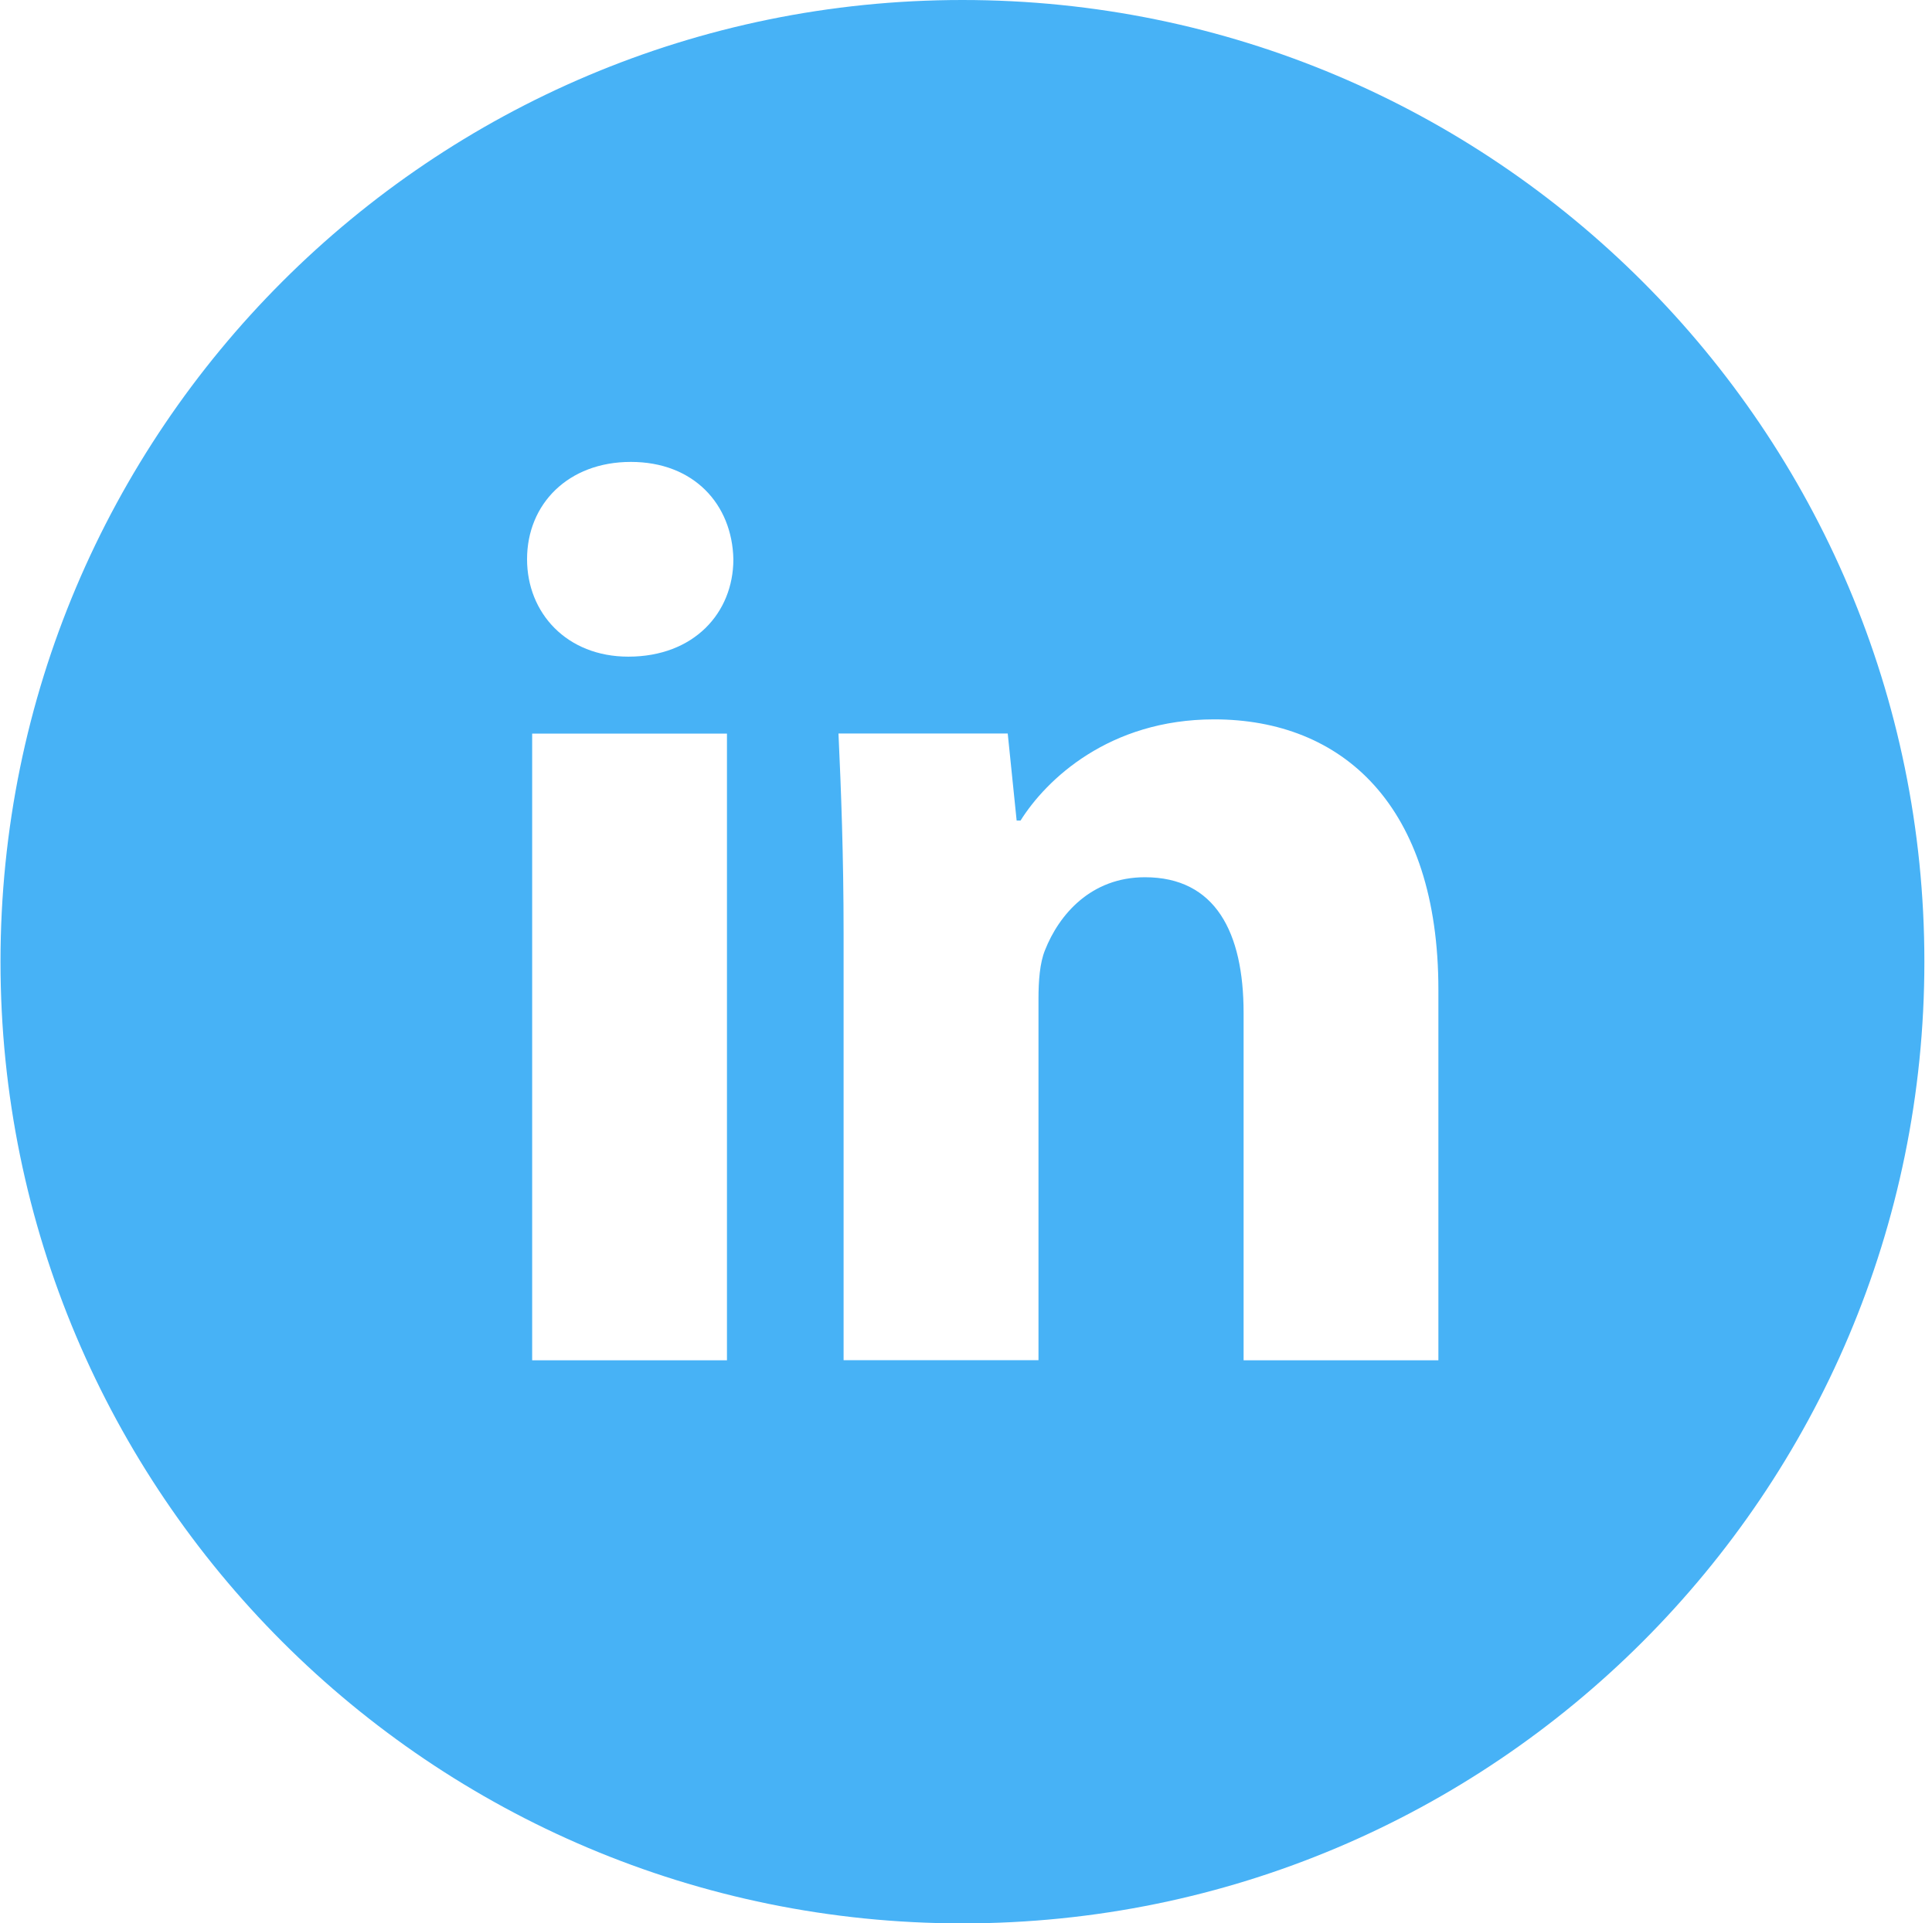
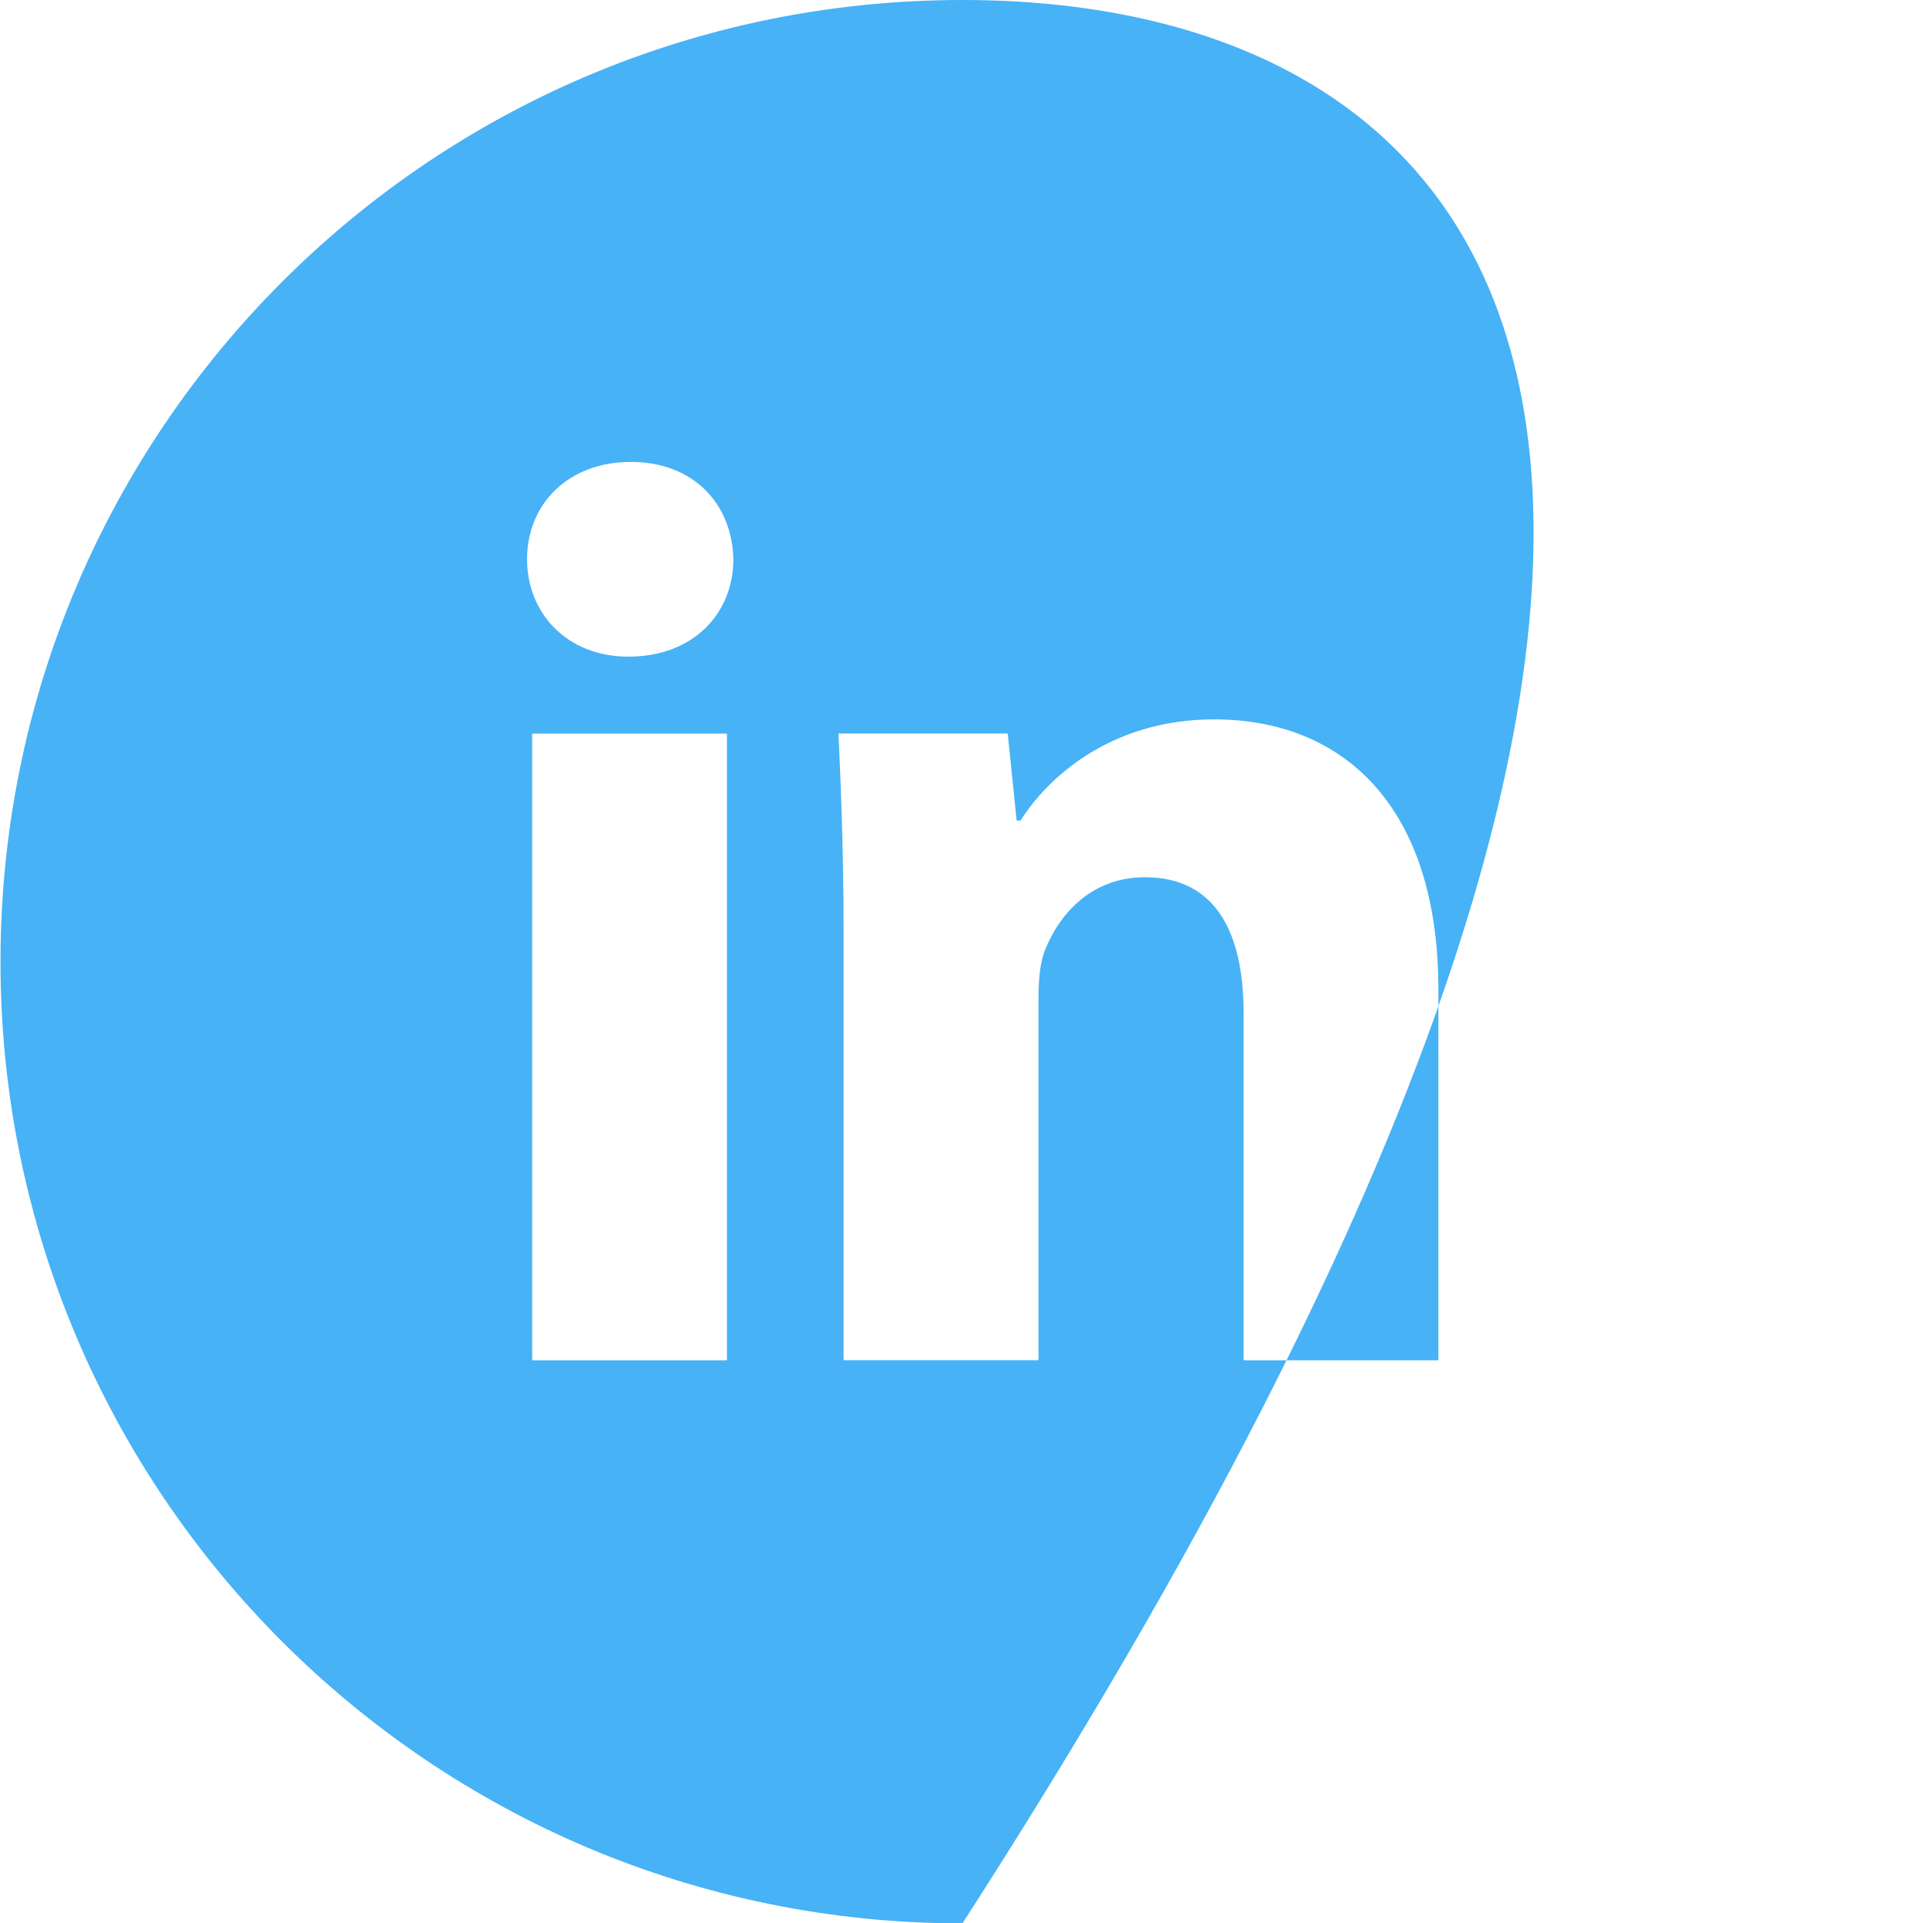
<svg xmlns="http://www.w3.org/2000/svg" width="238" height="237" viewBox="0 0 238 237" fill="none">
-   <path d="M118.561 0C53.114 0 0.061 53.053 0.061 118.5C0.061 183.947 53.114 237 118.561 237C184.007 237 237.061 183.947 237.061 118.5C237.061 53.053 184.007 0 118.561 0ZM89.553 167.616H65.556V90.393H89.553V167.616ZM77.406 80.913C69.827 80.913 64.927 75.544 64.927 68.903C64.927 62.126 69.975 56.917 77.715 56.917C85.455 56.917 90.195 62.126 90.343 68.903C90.343 75.544 85.455 80.913 77.406 80.913ZM177.193 167.616H153.197V124.82C153.197 114.859 149.716 108.094 141.039 108.094C134.41 108.094 130.472 112.674 128.732 117.08C128.09 118.648 127.929 120.87 127.929 123.08V167.603H103.921V115.019C103.921 105.379 103.612 97.318 103.291 90.381H124.14L125.239 101.108H125.72C128.88 96.071 136.619 88.641 149.568 88.641C165.356 88.641 177.193 99.219 177.193 121.956V167.616Z" fill="#47B2F6" />
+   <path d="M118.561 0C53.114 0 0.061 53.053 0.061 118.5C0.061 183.947 53.114 237 118.561 237C237.061 53.053 184.007 0 118.561 0ZM89.553 167.616H65.556V90.393H89.553V167.616ZM77.406 80.913C69.827 80.913 64.927 75.544 64.927 68.903C64.927 62.126 69.975 56.917 77.715 56.917C85.455 56.917 90.195 62.126 90.343 68.903C90.343 75.544 85.455 80.913 77.406 80.913ZM177.193 167.616H153.197V124.82C153.197 114.859 149.716 108.094 141.039 108.094C134.41 108.094 130.472 112.674 128.732 117.08C128.09 118.648 127.929 120.87 127.929 123.08V167.603H103.921V115.019C103.921 105.379 103.612 97.318 103.291 90.381H124.14L125.239 101.108H125.72C128.88 96.071 136.619 88.641 149.568 88.641C165.356 88.641 177.193 99.219 177.193 121.956V167.616Z" fill="#47B2F6" />
</svg>